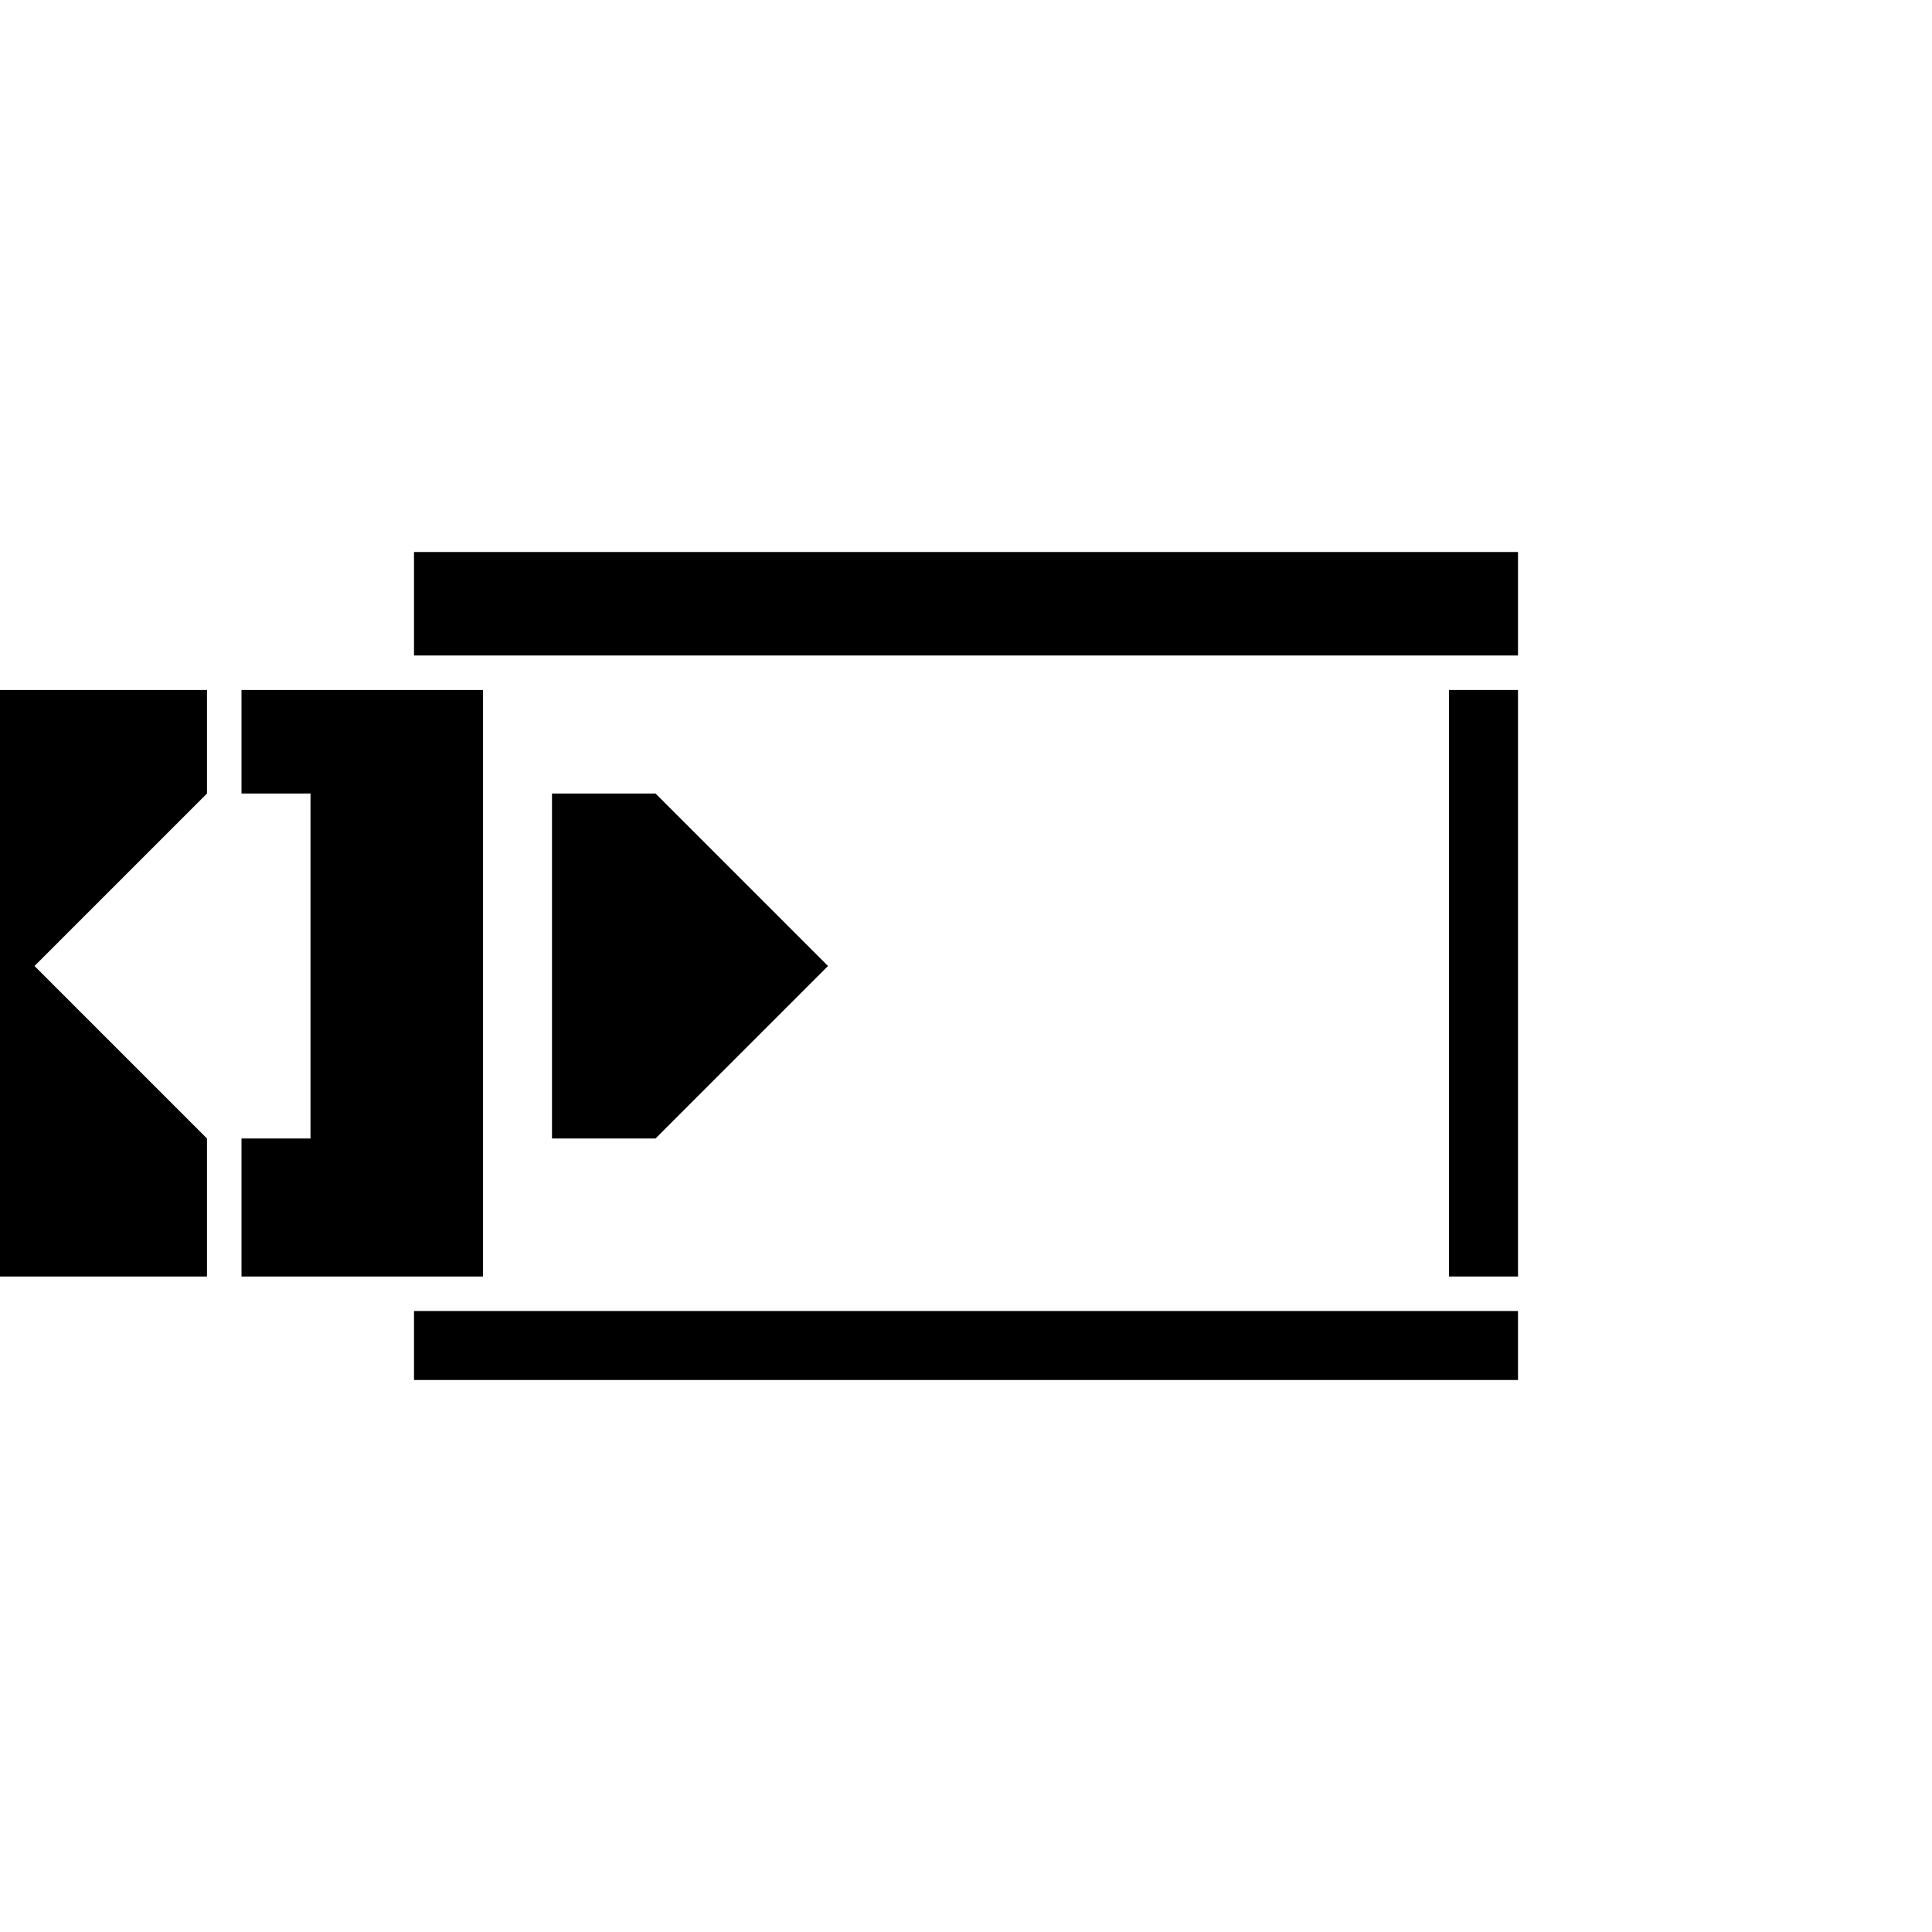
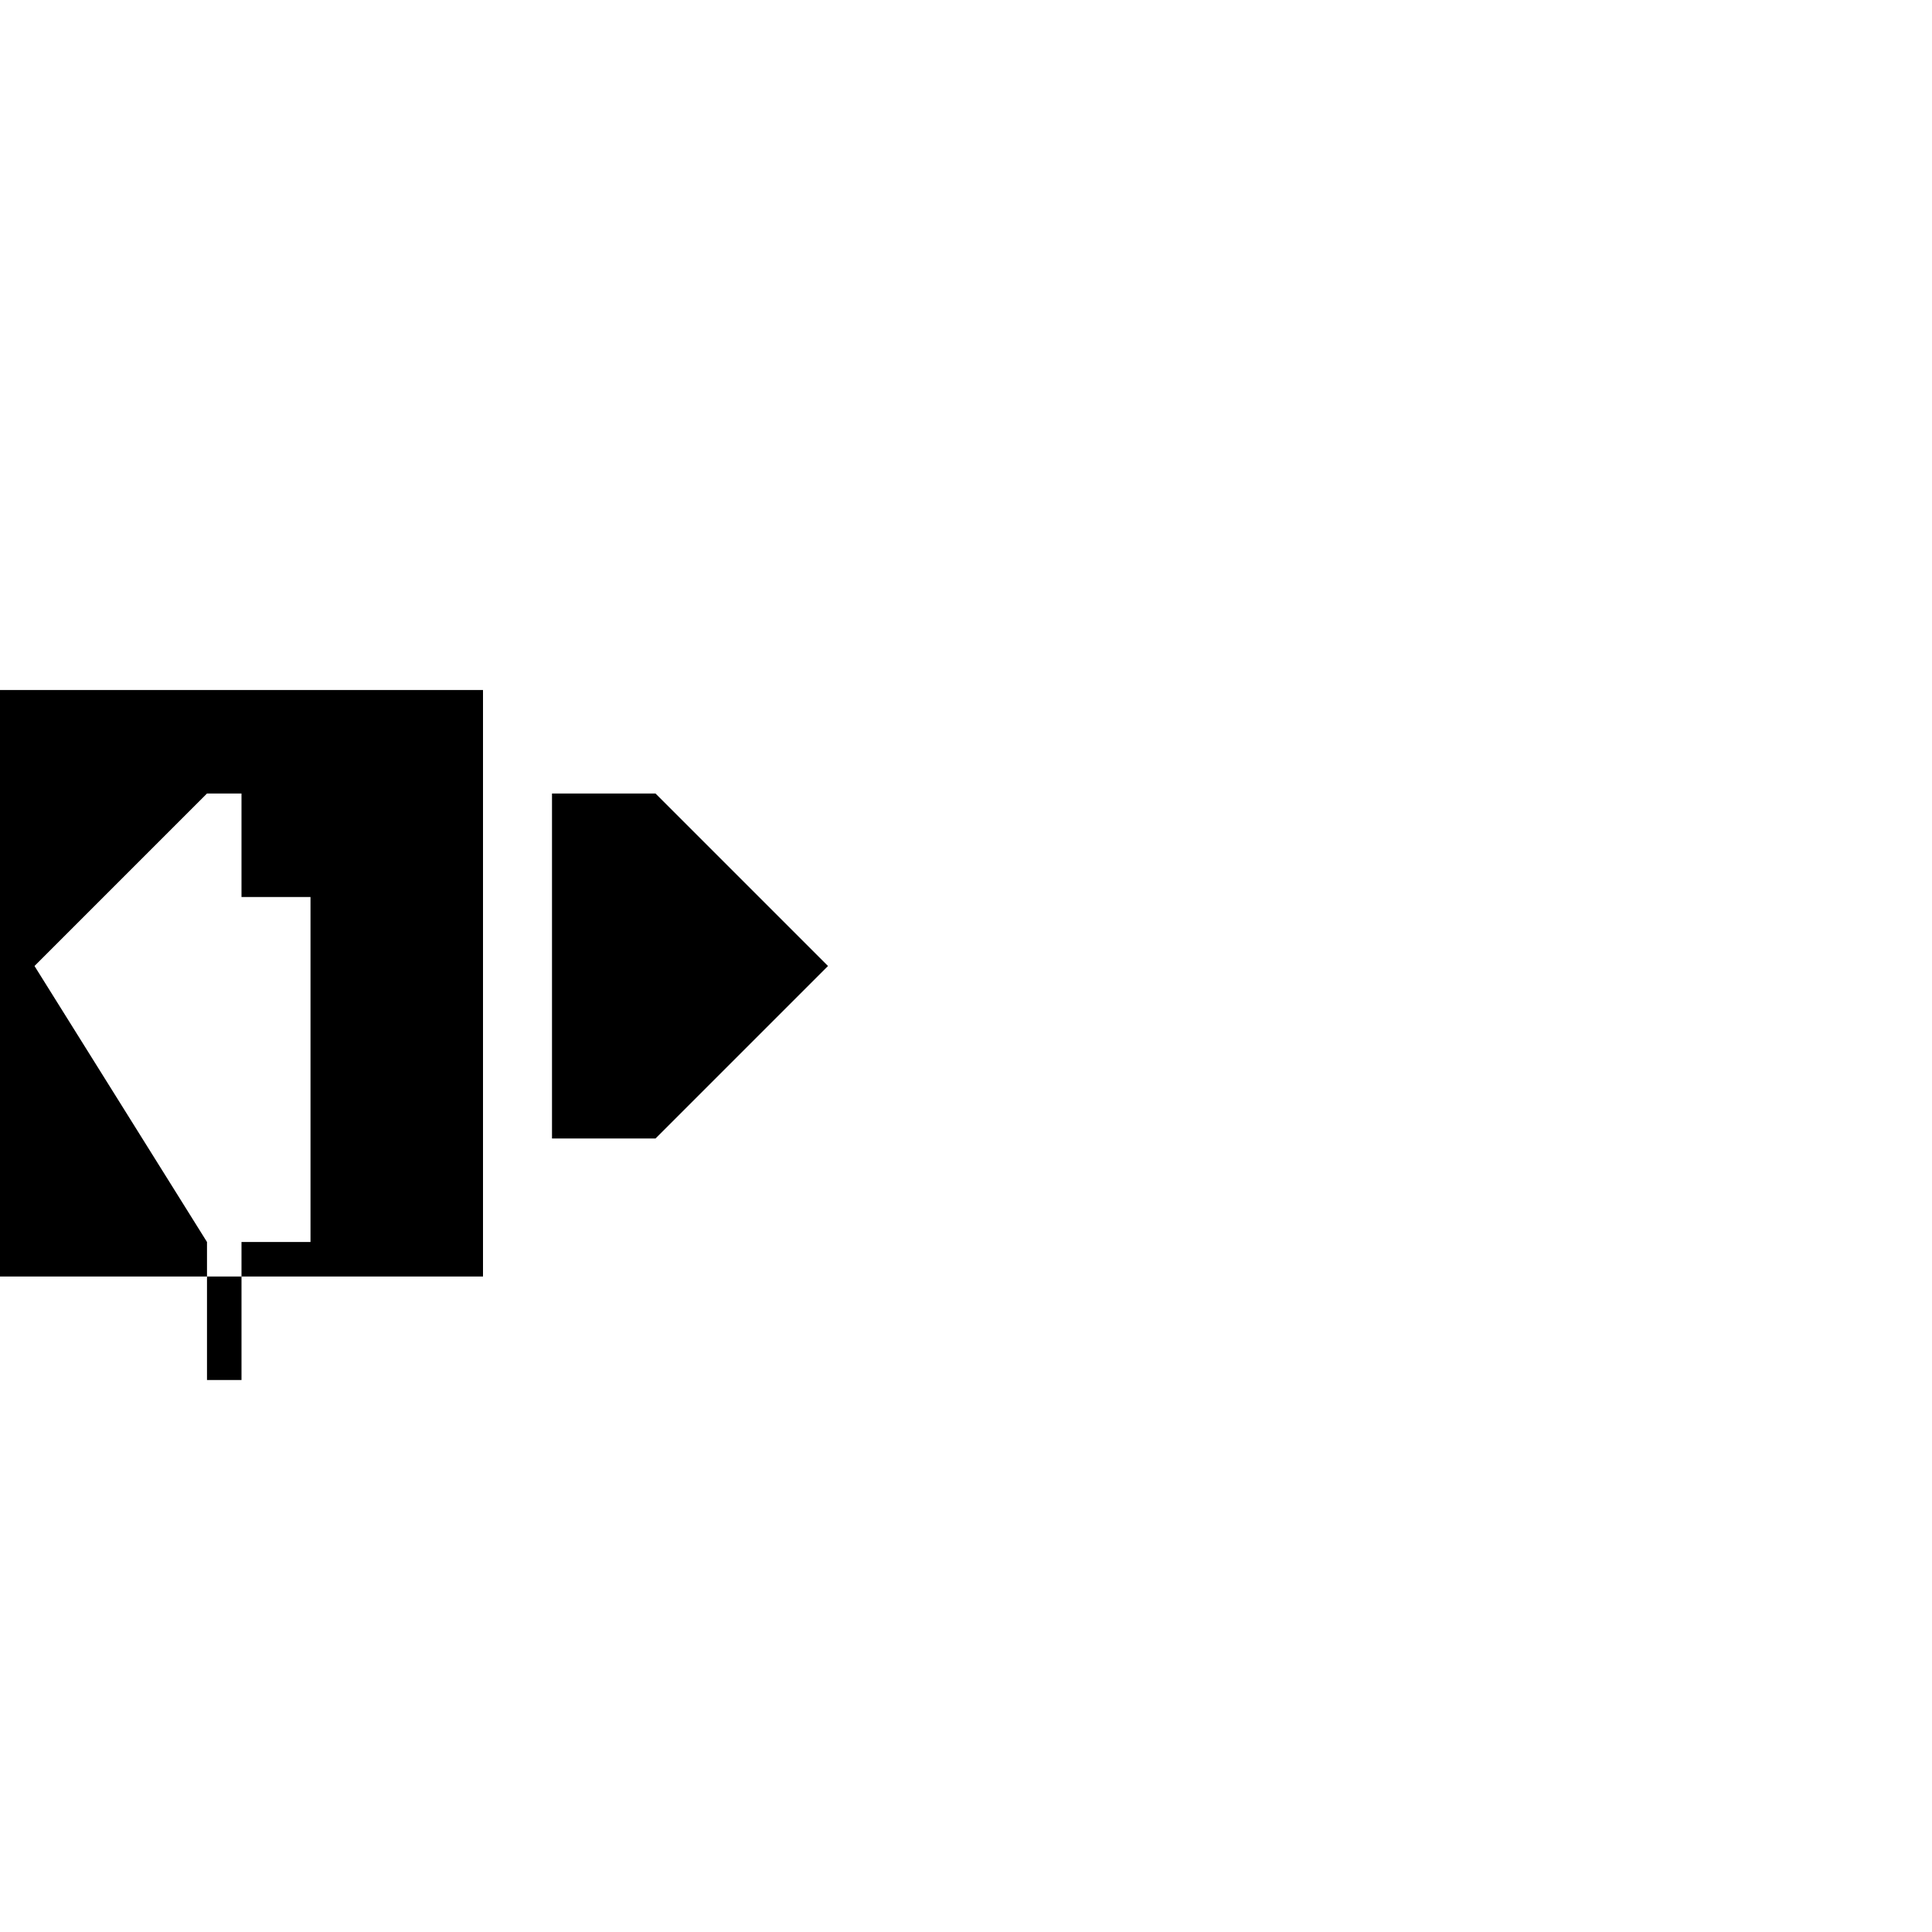
<svg xmlns="http://www.w3.org/2000/svg" viewBox="0 0 28 28" version="1.1">
  <g style="fill:currentColor;filter:url(#hkNoiseFilterSVG)">
-     <path d="M6,8V9.5H22V8Z m15,2v8.5h1V10Z M6,19v1h16v-1z" />
    <g style="clip-path:polygon(9px 2px, 15px 2px, 15px 11px, 9px 11px)">
      <rect height="12" width="16" y="8" x="-3" style="fill:#0004;opacity:0" class="clip-dummy" />
-       <path d="m-2,10v4H0.5L3,11.5V10h0.5v1.5h1v5h-1v2H3v-2L0.5,14H-2v4.5H7V10Z m10,1.5v5H9.5L12,14 9.5,11.5Z" style="transform:translate(calc(0 * 6px));transition:transform .4s cubic-bezier(.4,2.08,.55,.44)" />
+       <path d="m-2,10v4H0.5L3,11.5h0.5v1.5h1v5h-1v2H3v-2L0.5,14H-2v4.5H7V10Z m10,1.5v5H9.5L12,14 9.5,11.5Z" style="transform:translate(calc(0 * 6px));transition:transform .4s cubic-bezier(.4,2.08,.55,.44)" />
    </g>
  </g>
</svg>